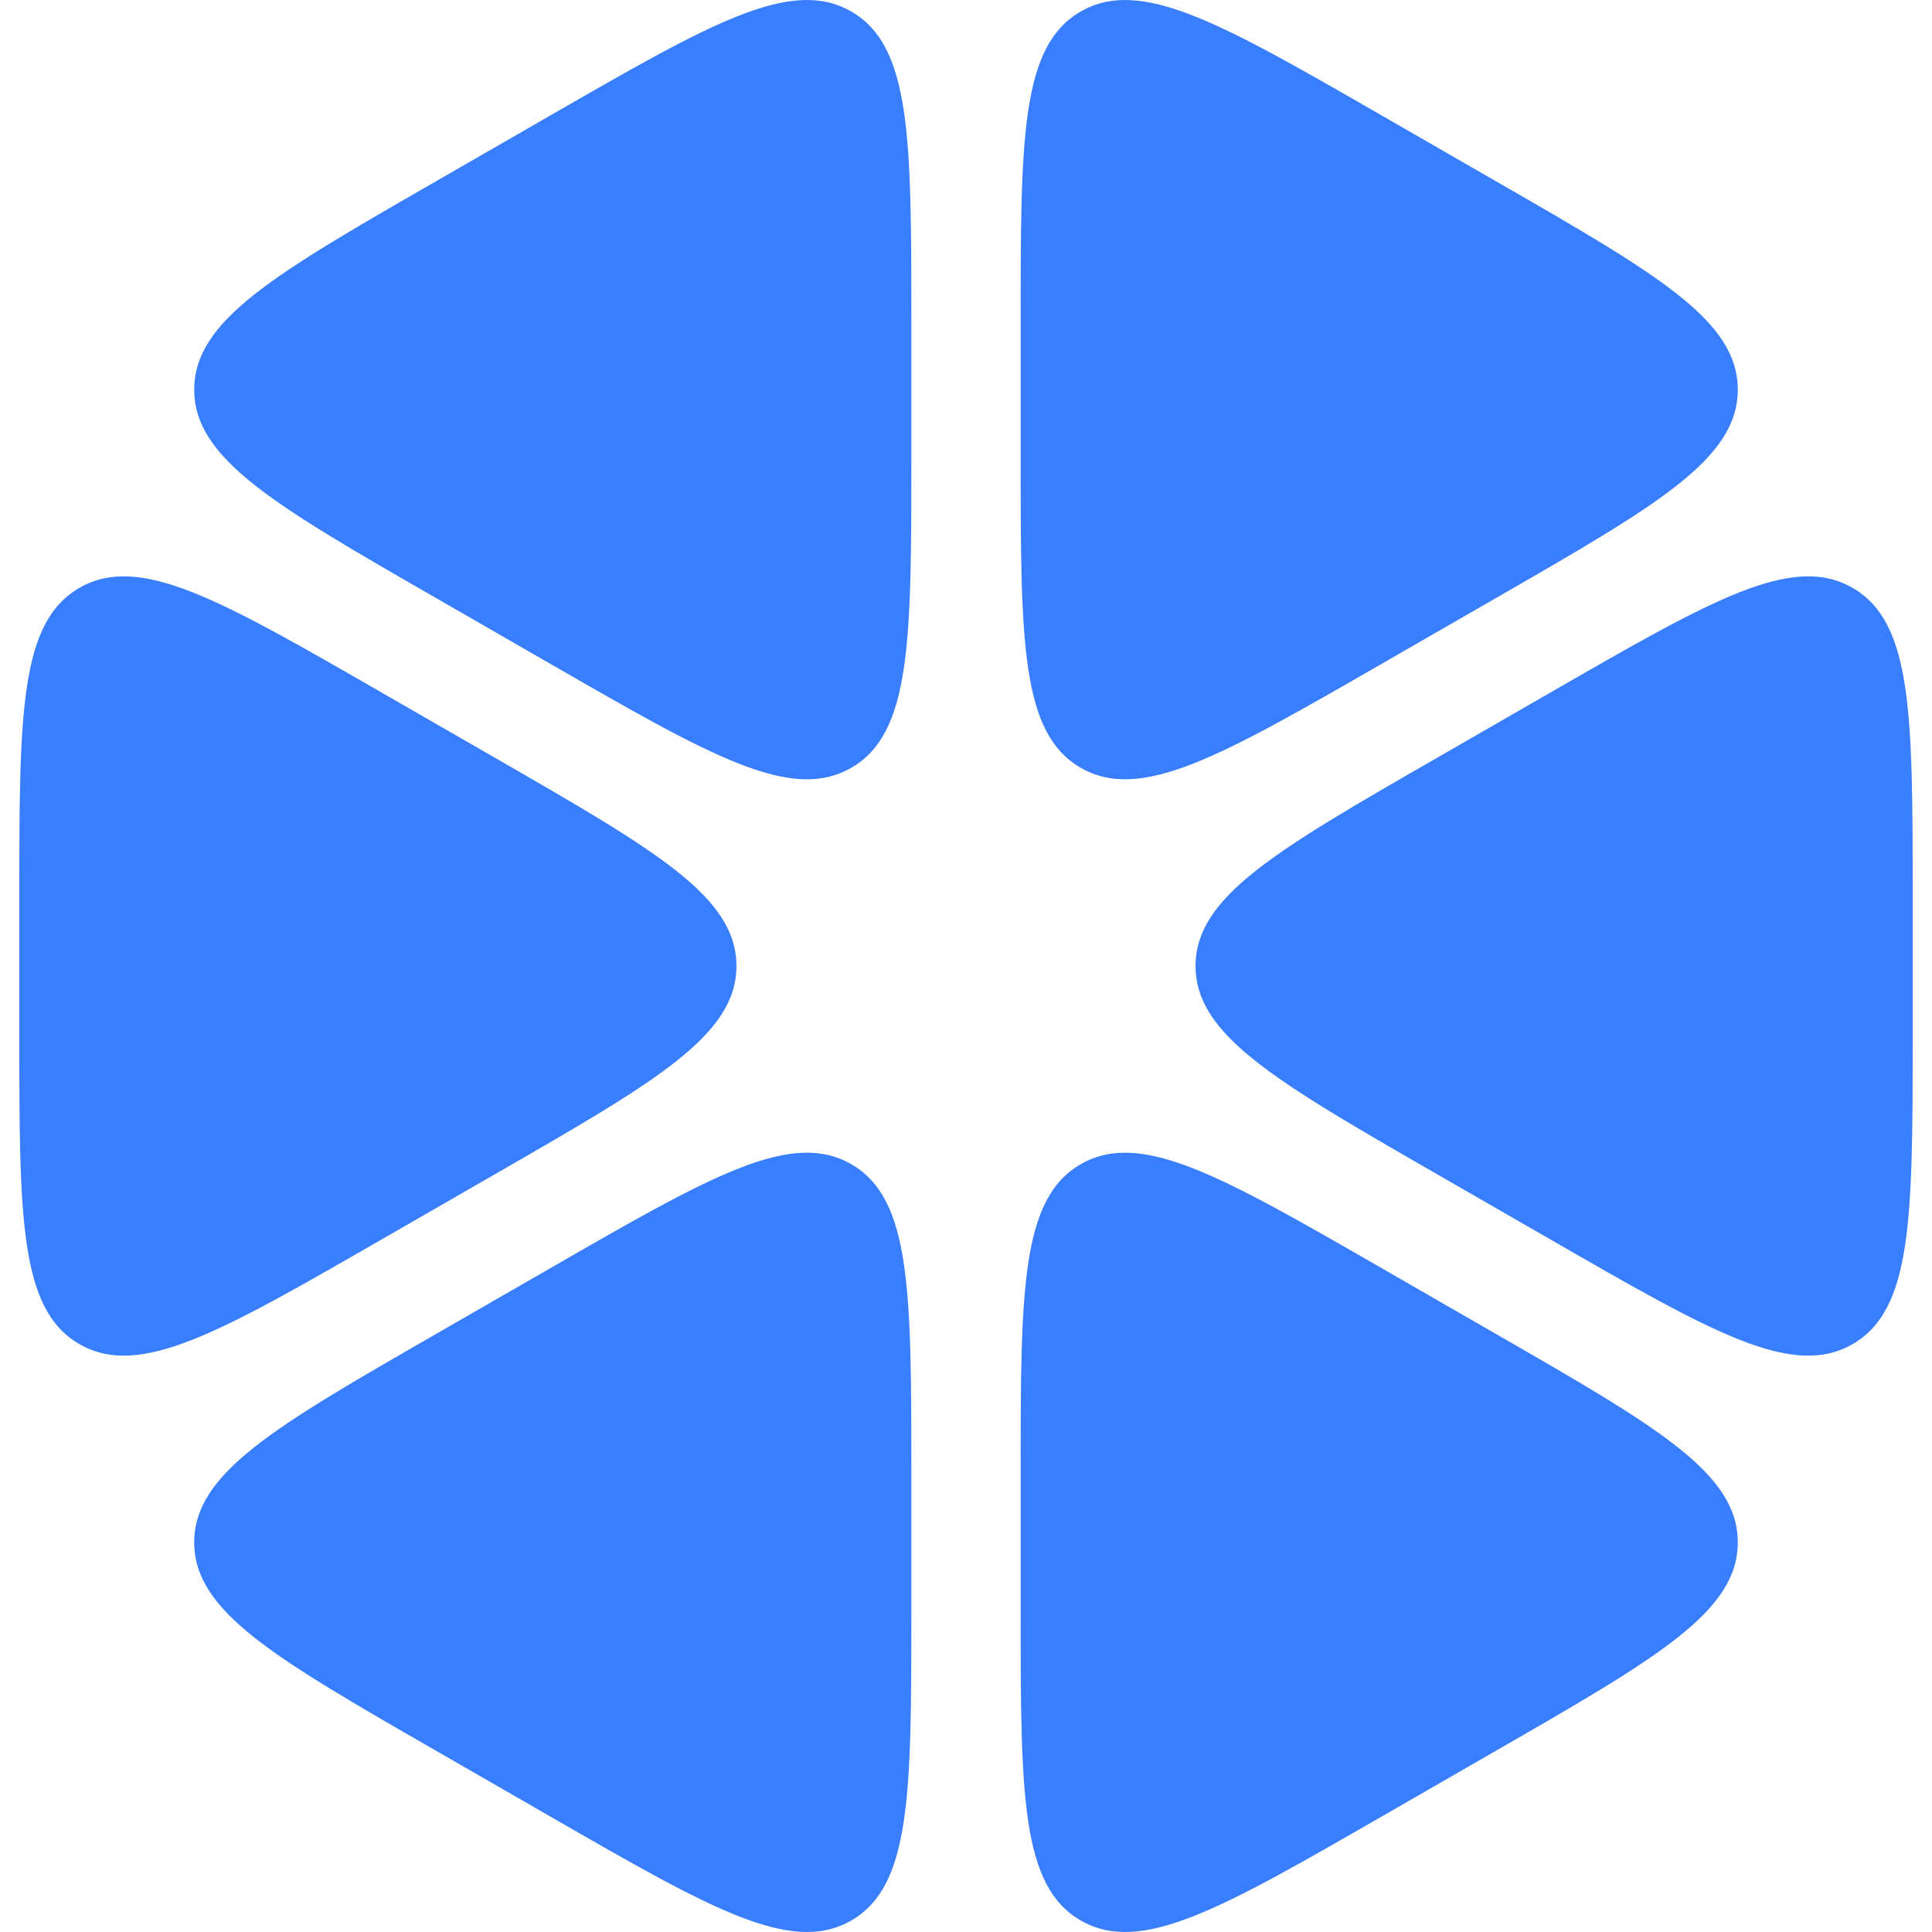
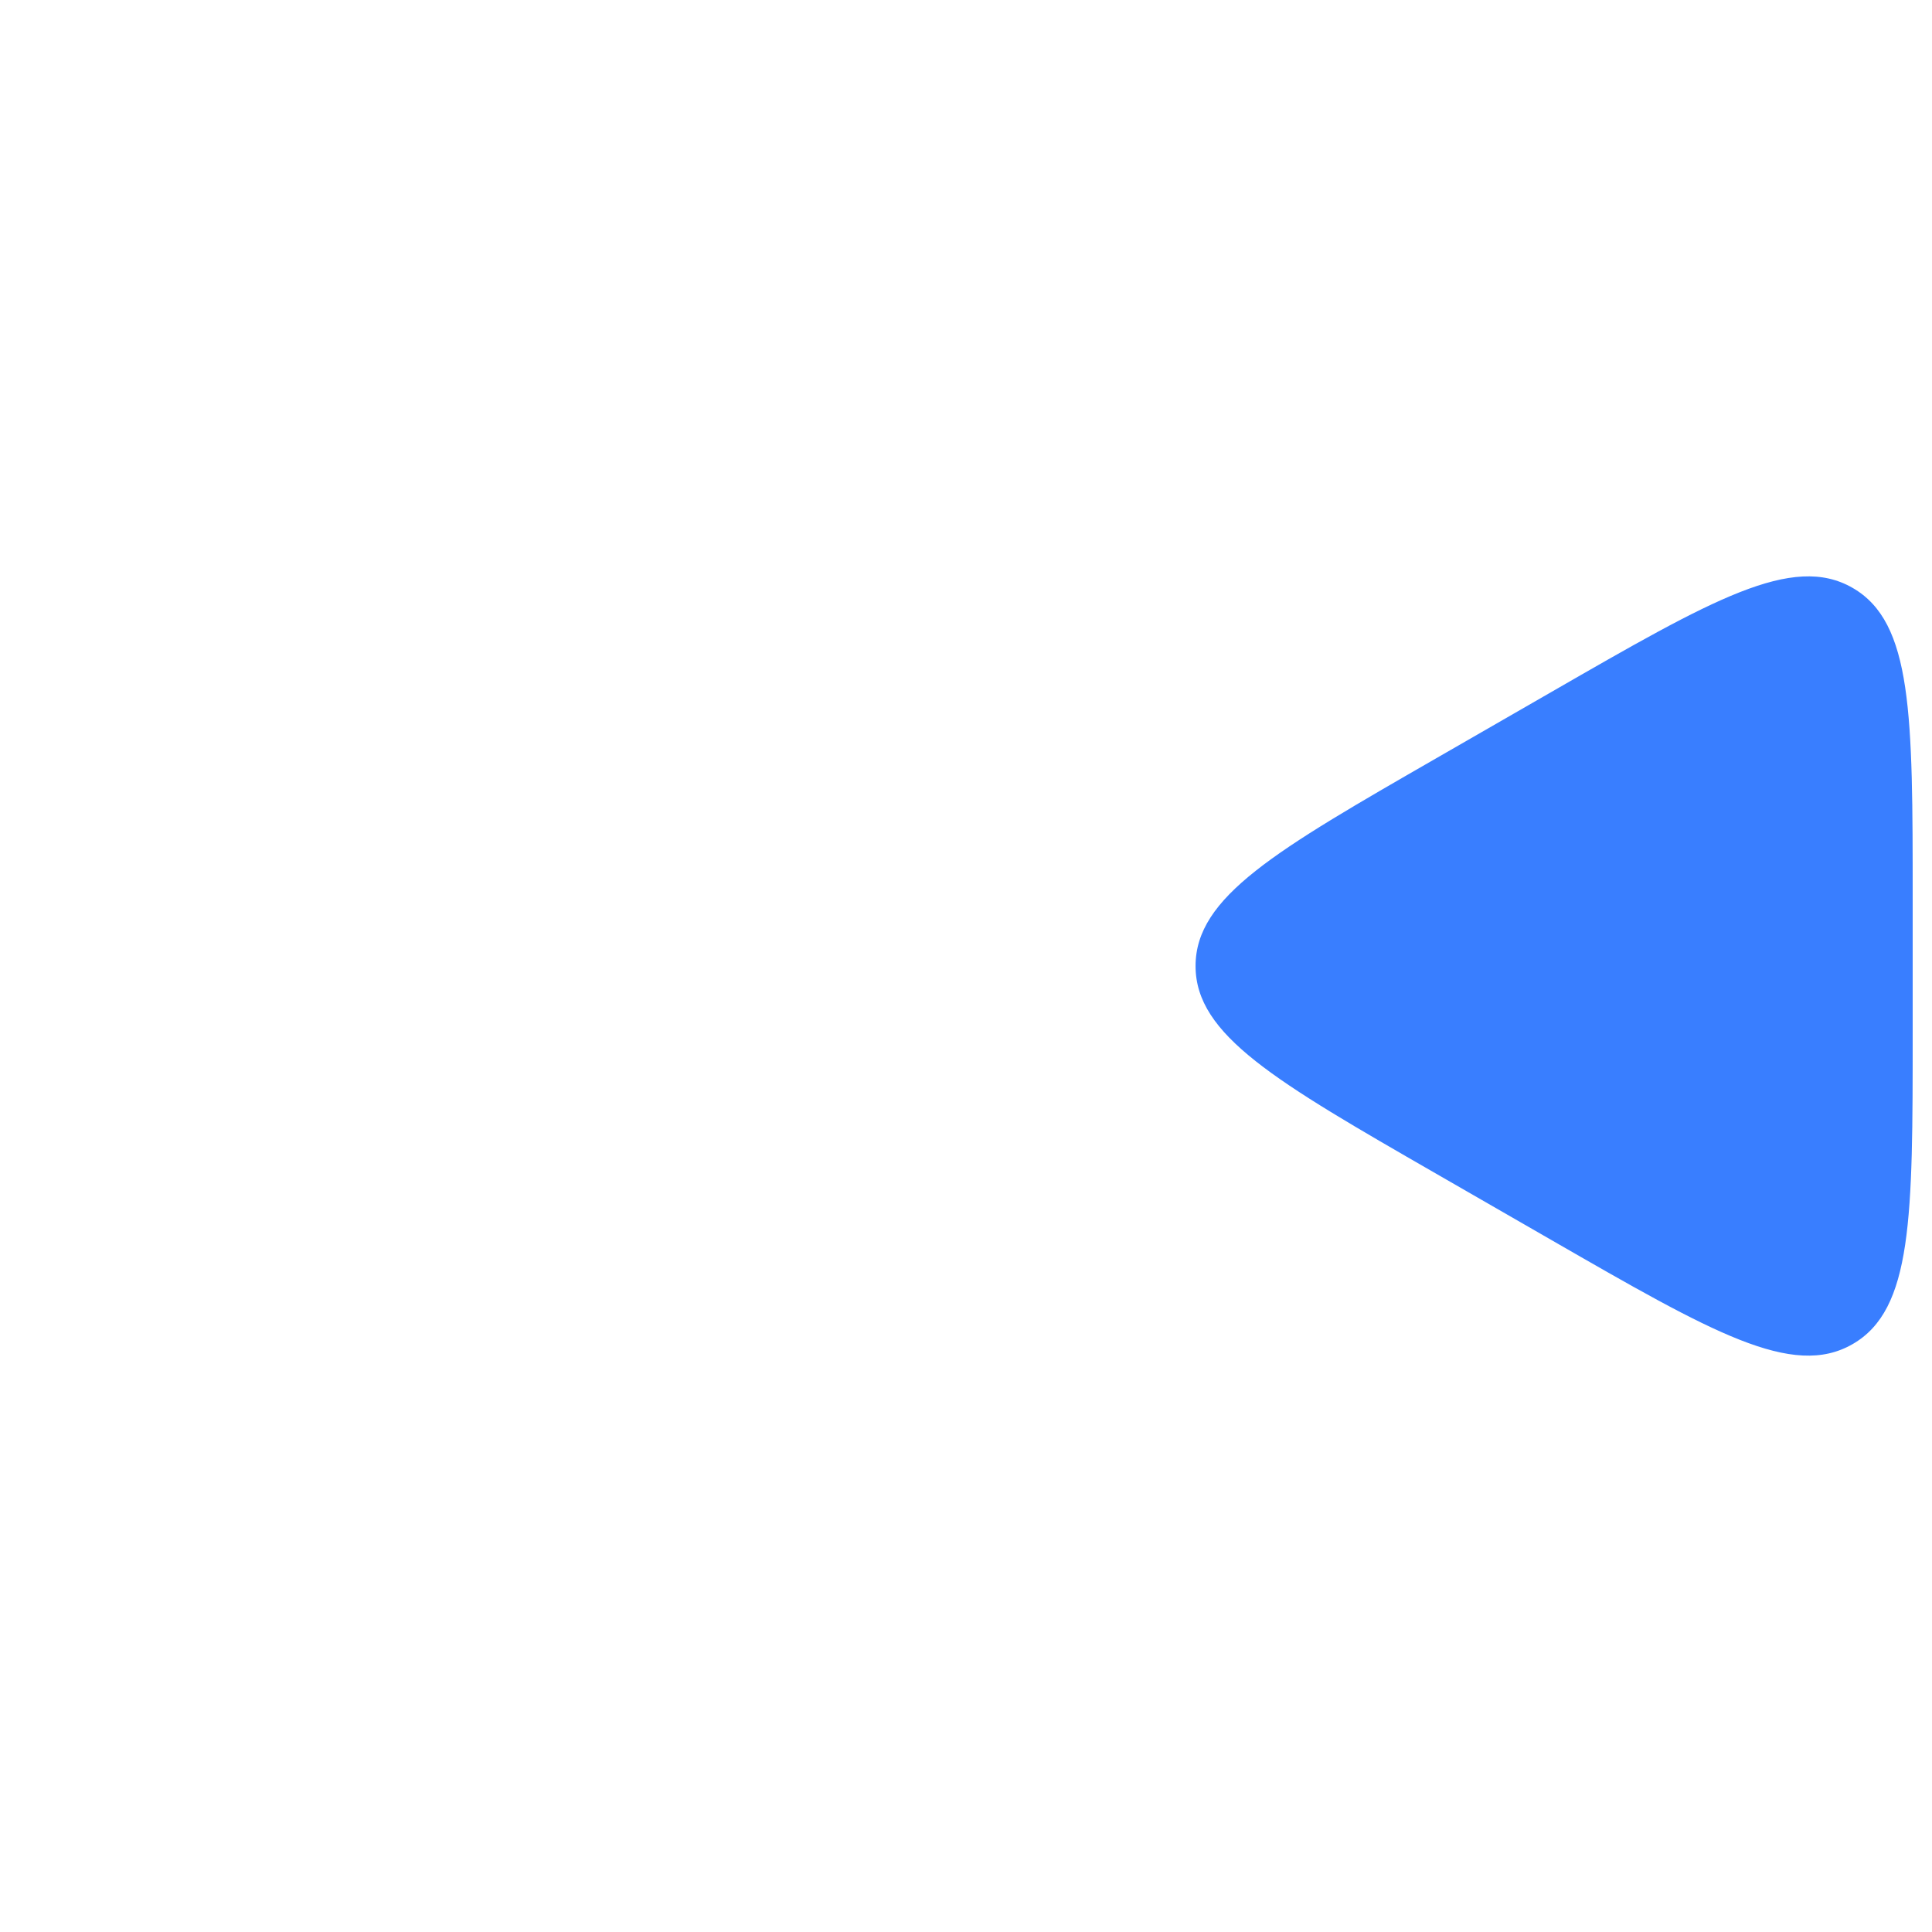
<svg xmlns="http://www.w3.org/2000/svg" viewBox="0 0 100.00 100.00" data-guides="{&quot;vertical&quot;:[],&quot;horizontal&quot;:[]}">
-   <path fill="#397eff" stroke="none" fill-opacity="1" stroke-width="1" stroke-opacity="1" id="tSvg1d3febd8c1" title="Path 9" d="M47.171 16.715C47.171 7.162 47.171 2.386 44.059 0.595C40.947 -1.196 36.798 1.192 28.5 5.968C26.5 7.119 24.5 8.27 22.501 9.421C14.202 14.198 10.053 16.586 10.053 20.168C10.053 23.75 14.202 26.139 22.501 30.915C24.5 32.066 26.5 33.217 28.5 34.368C36.798 39.145 40.947 41.533 44.059 39.742C47.171 37.95 47.171 33.174 47.171 23.621C47.171 21.319 47.171 19.017 47.171 16.715Z" />
-   <path fill="#397eff" stroke="none" fill-opacity="1" stroke-width="1" stroke-opacity="1" id="tSvg165502ca883" title="Path 10" d="M19.672 35.8C11.373 31.024 7.224 28.635 4.112 30.427C1 32.218 1 36.994 1 46.547C1 48.849 1 51.151 1 53.453C1 63.006 1 67.782 4.112 69.573C7.224 71.365 11.373 68.976 19.672 64.2C21.671 63.049 23.671 61.898 25.671 60.747C33.969 55.971 38.118 53.582 38.118 50C38.118 46.418 33.969 44.029 25.671 39.253C23.671 38.102 21.671 36.951 19.672 35.8Z" />
-   <path fill="#397eff" stroke="none" fill-opacity="1" stroke-width="1" stroke-opacity="1" id="tSvg4af250a46" title="Path 11" d="M22.501 69.085C14.202 73.861 10.053 76.25 10.053 79.832C10.053 83.414 14.202 85.802 22.501 90.579C24.5 91.73 26.5 92.881 28.5 94.032C36.798 98.808 40.947 101.196 44.059 99.405C47.171 97.614 47.171 92.838 47.171 83.285C47.171 80.983 47.171 78.681 47.171 76.379C47.171 66.826 47.171 62.05 44.059 60.258C40.947 58.467 36.798 60.855 28.5 65.632C26.5 66.783 24.5 67.934 22.501 69.085Z" />
-   <path fill="#397eff" stroke="none" fill-opacity="1" stroke-width="1" stroke-opacity="1" id="tSvg1de5bce47a" title="Path 12" d="M52.829 83.285C52.829 92.838 52.829 97.614 55.941 99.405C59.053 101.196 63.202 98.808 71.501 94.032C73.5 92.881 75.5 91.73 77.499 90.579C85.798 85.802 89.947 83.414 89.947 79.832C89.947 76.249 85.798 73.861 77.499 69.085C75.5 67.934 73.5 66.783 71.501 65.632C63.202 60.856 59.053 58.467 55.941 60.258C52.829 62.05 52.829 66.826 52.829 76.379C52.829 78.681 52.829 80.983 52.829 83.285Z" />
  <path fill="#397eff" stroke="none" fill-opacity="1" stroke-width="1" stroke-opacity="1" id="tSvg1673a802bfb" title="Path 13" d="M80.329 64.2C88.627 68.976 92.776 71.365 95.888 69.573C99 67.782 99 63.006 99 53.453C99 51.151 99 48.849 99 46.547C99 36.994 99 32.218 95.888 30.427C92.776 28.636 88.627 31.024 80.329 35.8C78.329 36.951 76.329 38.102 74.33 39.253C66.031 44.029 61.882 46.418 61.882 50C61.882 53.582 66.031 55.971 74.33 60.747C76.329 61.898 78.329 63.049 80.329 64.2Z" />
-   <path fill="#397eff" stroke="none" fill-opacity="1" stroke-width="1" stroke-opacity="1" id="tSvg108bd3f63d5" title="Path 14" d="M77.499 30.915C85.798 26.139 89.947 23.75 89.947 20.168C89.947 16.586 85.798 14.198 77.499 9.421C75.5 8.27 73.5 7.119 71.501 5.968C63.202 1.192 59.053 -1.196 55.941 0.595C52.829 2.386 52.829 7.162 52.829 16.715C52.829 19.017 52.829 21.319 52.829 23.621C52.829 33.174 52.829 37.95 55.941 39.742C59.053 41.533 63.202 39.144 71.501 34.368C73.5 33.217 75.5 32.066 77.499 30.915Z" />
  <defs />
</svg>